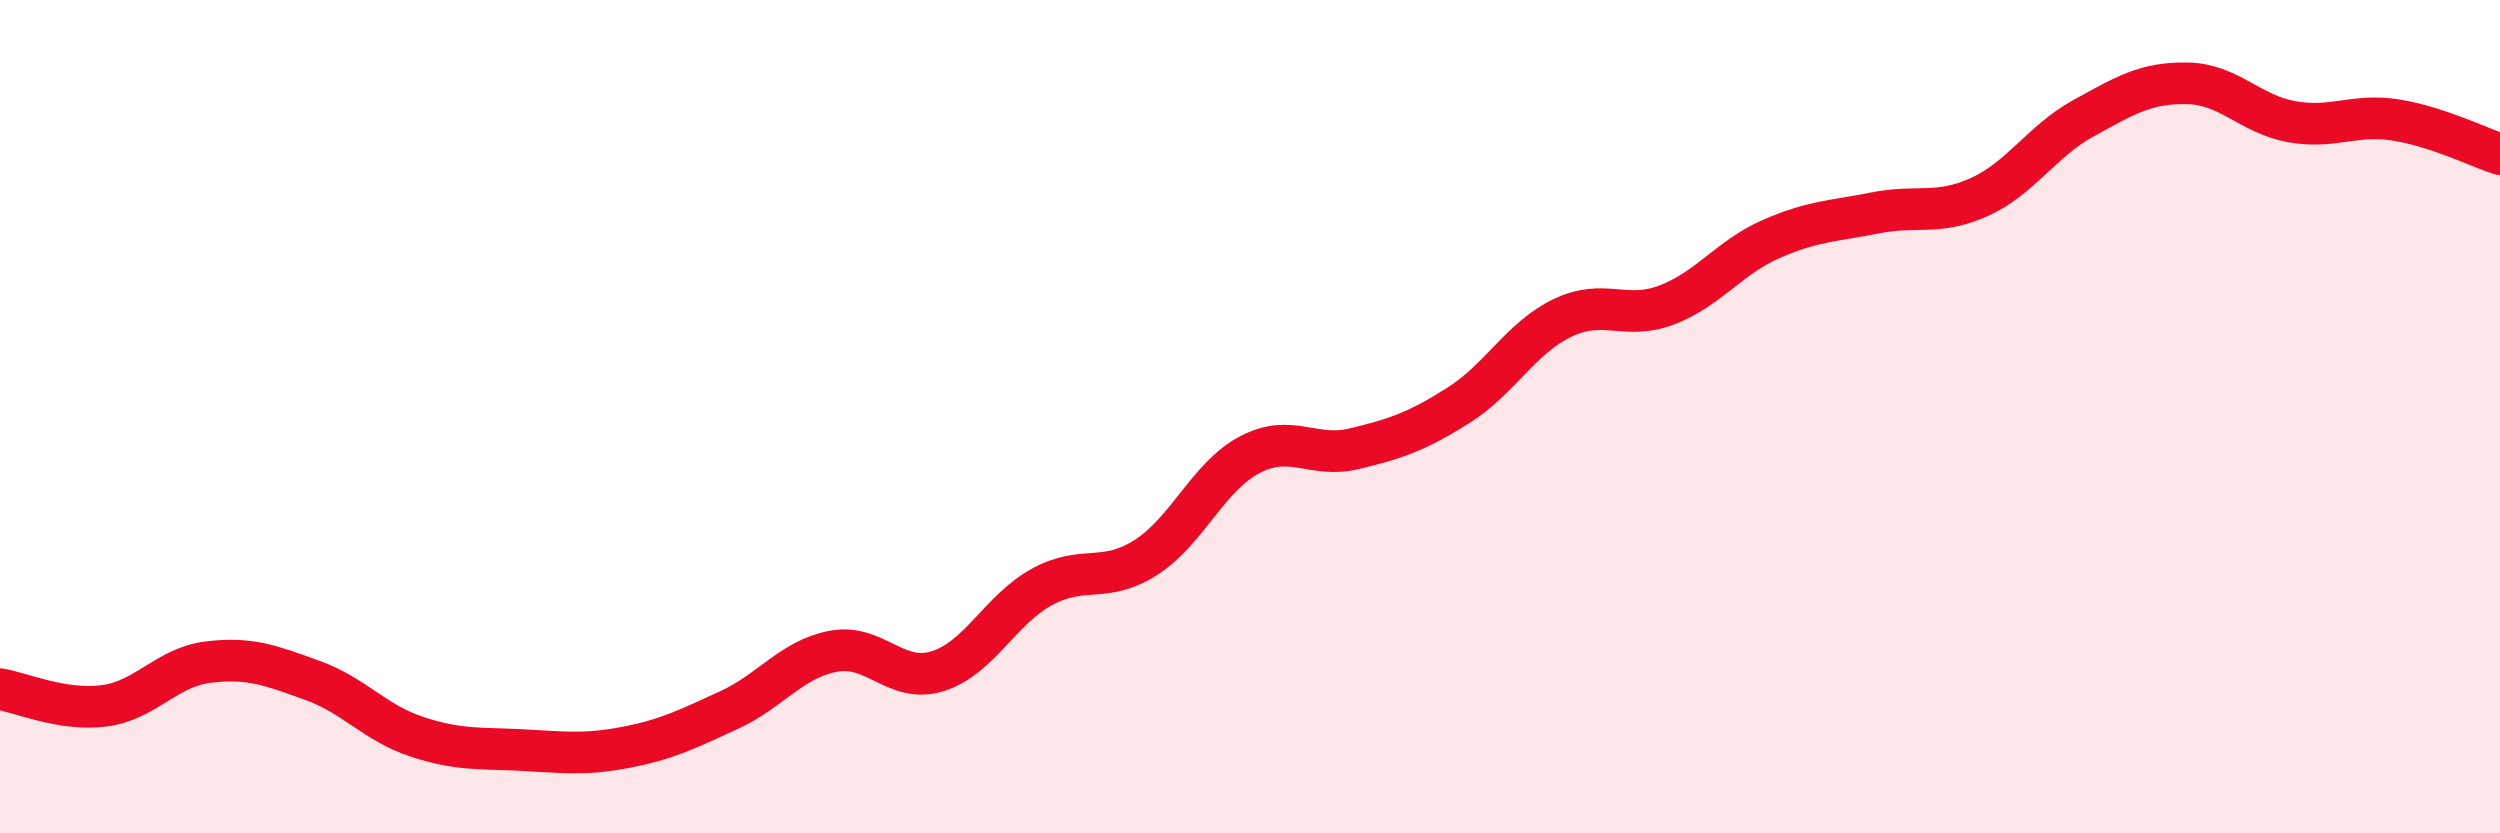
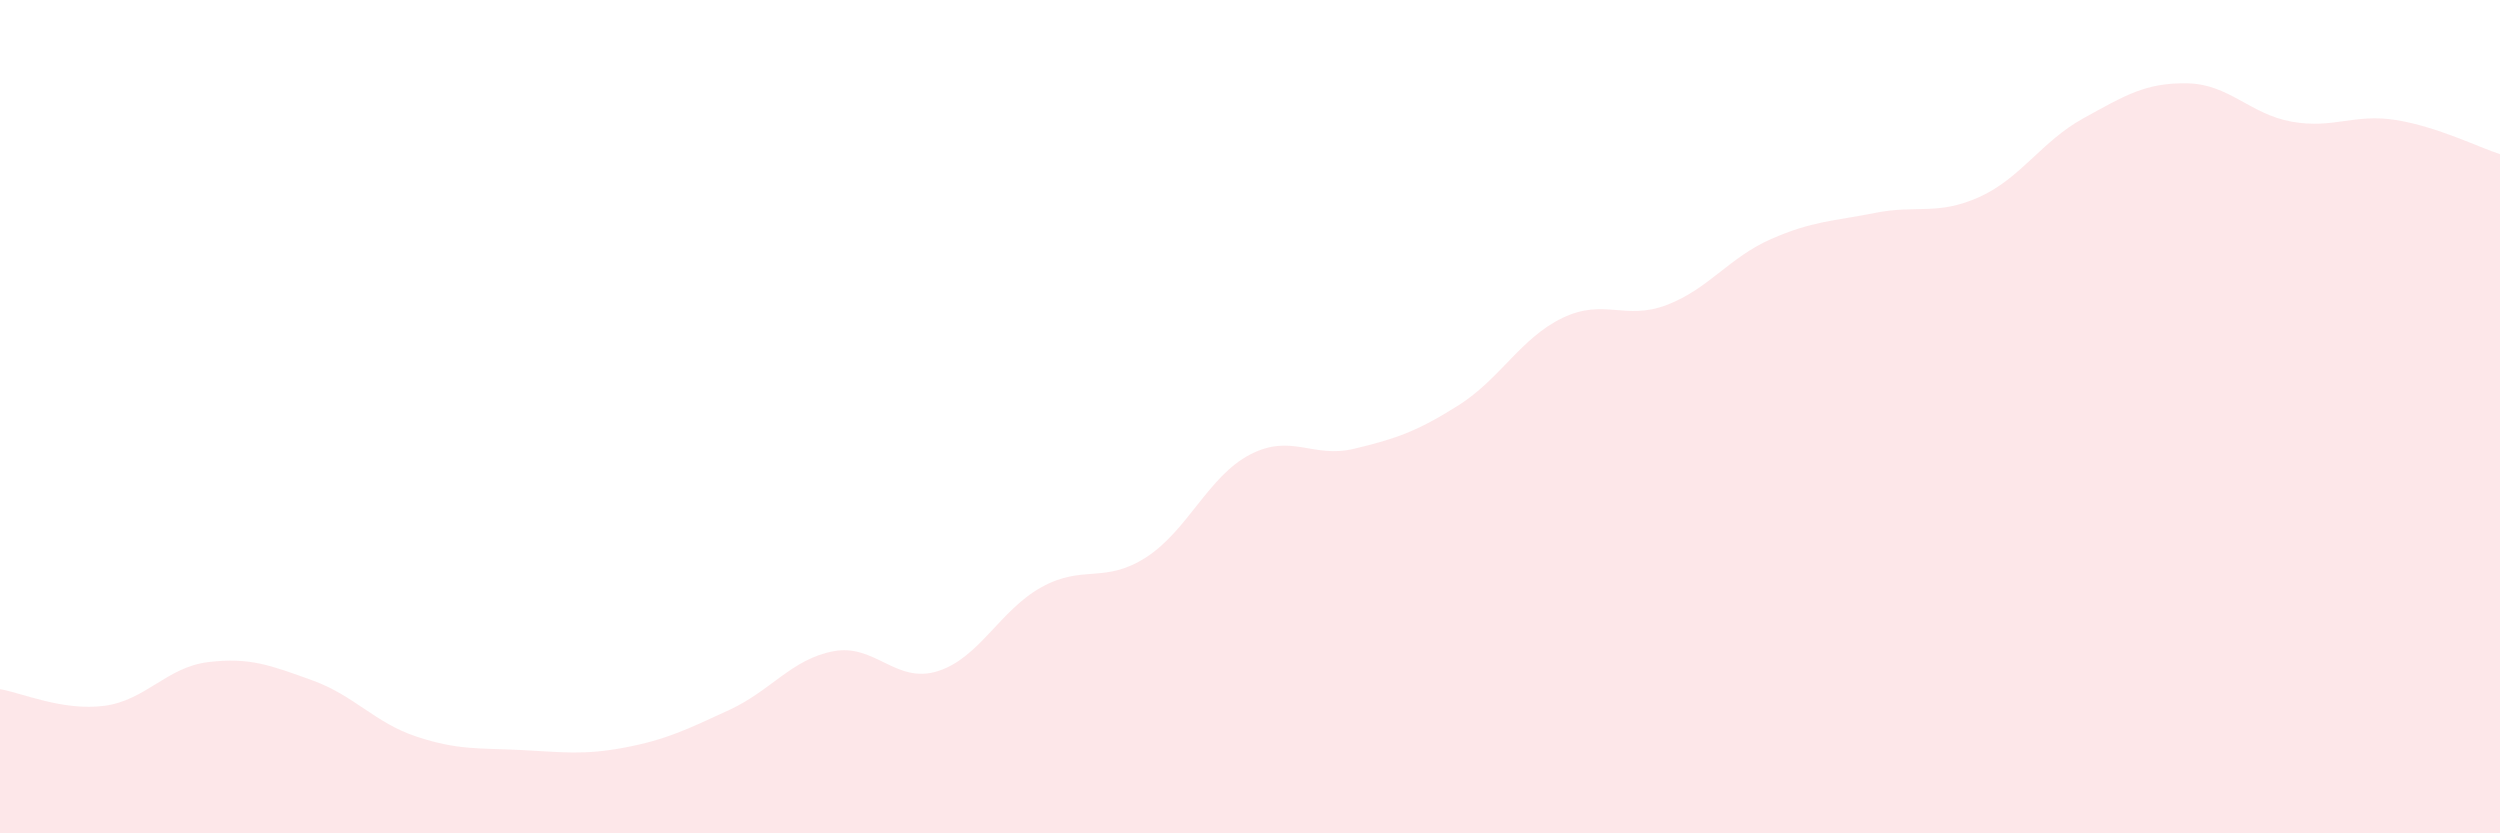
<svg xmlns="http://www.w3.org/2000/svg" width="60" height="20" viewBox="0 0 60 20">
  <path d="M 0,16.54 C 0.5,16.62 1.5,17.07 2.5,16.94 C 3.5,16.81 4,16.01 5,15.89 C 6,15.77 6.5,15.97 7.5,16.33 C 8.5,16.69 9,17.35 10,17.68 C 11,18.01 11.5,17.95 12.5,18 C 13.5,18.05 14,18.13 15,17.94 C 16,17.75 16.5,17.5 17.5,17.04 C 18.5,16.58 19,15.82 20,15.63 C 21,15.44 21.5,16.42 22.5,16.11 C 23.5,15.8 24,14.64 25,14.09 C 26,13.54 26.5,14.02 27.5,13.38 C 28.5,12.74 29,11.43 30,10.91 C 31,10.39 31.5,11.01 32.5,10.77 C 33.5,10.53 34,10.36 35,9.73 C 36,9.1 36.5,8.11 37.5,7.63 C 38.5,7.15 39,7.7 40,7.32 C 41,6.94 41.5,6.18 42.5,5.74 C 43.5,5.3 44,5.31 45,5.11 C 46,4.91 46.5,5.18 47.5,4.73 C 48.5,4.28 49,3.39 50,2.84 C 51,2.29 51.5,1.98 52.5,2 C 53.5,2.02 54,2.74 55,2.92 C 56,3.1 56.5,2.72 57.5,2.88 C 58.5,3.04 59.5,3.54 60,3.7L60 20L0 20Z" fill="#EB0A25" opacity="0.1" stroke-linecap="round" stroke-linejoin="round" />
-   <path d="M 0,16.54 C 0.5,16.62 1.5,17.07 2.5,16.94 C 3.5,16.81 4,16.01 5,15.89 C 6,15.77 6.5,15.97 7.5,16.33 C 8.5,16.69 9,17.35 10,17.68 C 11,18.01 11.5,17.95 12.5,18 C 13.5,18.05 14,18.13 15,17.94 C 16,17.75 16.5,17.5 17.5,17.04 C 18.5,16.58 19,15.82 20,15.63 C 21,15.44 21.5,16.42 22.5,16.11 C 23.5,15.8 24,14.64 25,14.09 C 26,13.54 26.5,14.02 27.5,13.38 C 28.5,12.74 29,11.43 30,10.91 C 31,10.39 31.5,11.01 32.5,10.77 C 33.5,10.53 34,10.36 35,9.73 C 36,9.1 36.5,8.11 37.5,7.63 C 38.5,7.15 39,7.7 40,7.32 C 41,6.94 41.5,6.18 42.5,5.74 C 43.5,5.3 44,5.31 45,5.11 C 46,4.91 46.5,5.18 47.5,4.73 C 48.5,4.28 49,3.39 50,2.84 C 51,2.29 51.5,1.98 52.5,2 C 53.5,2.02 54,2.74 55,2.92 C 56,3.1 56.5,2.72 57.5,2.88 C 58.5,3.04 59.5,3.54 60,3.7" stroke="#EB0A25" stroke-width="1" fill="none" stroke-linecap="round" stroke-linejoin="round" />
</svg>